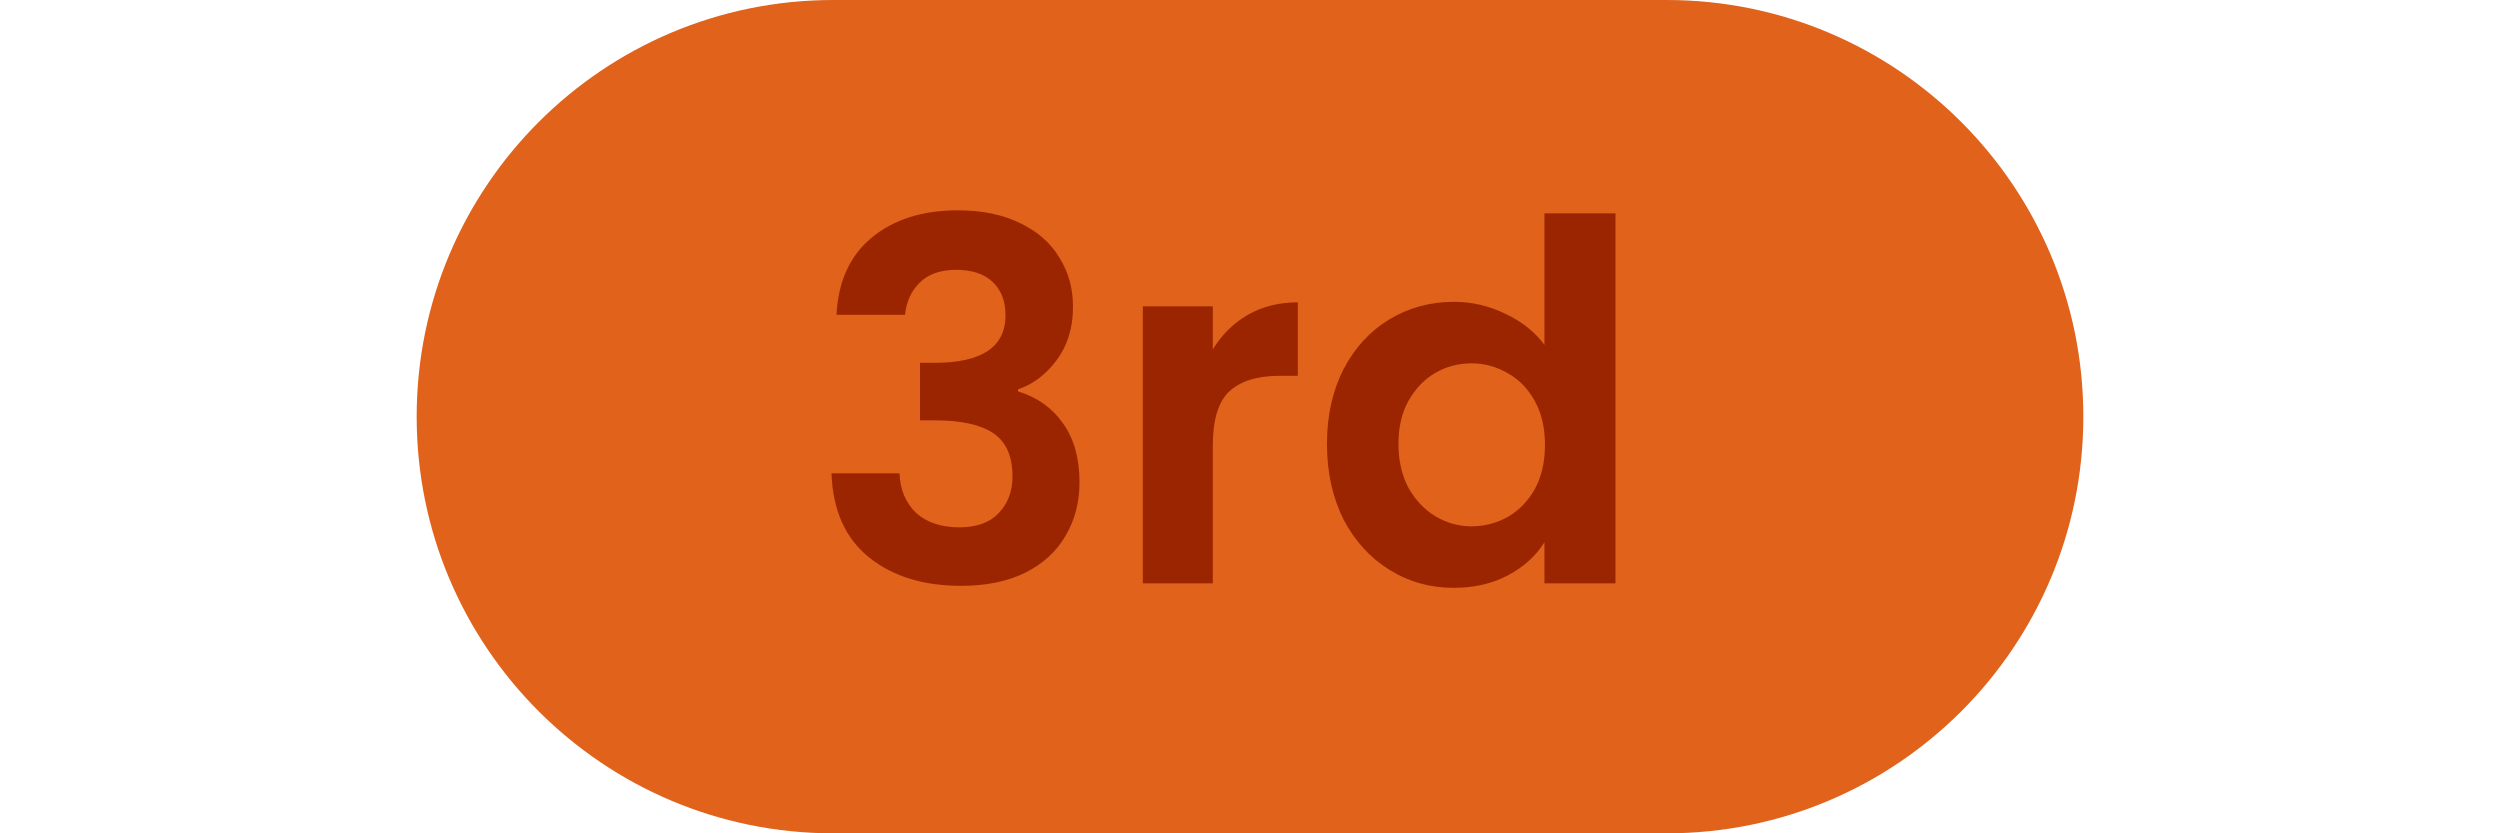
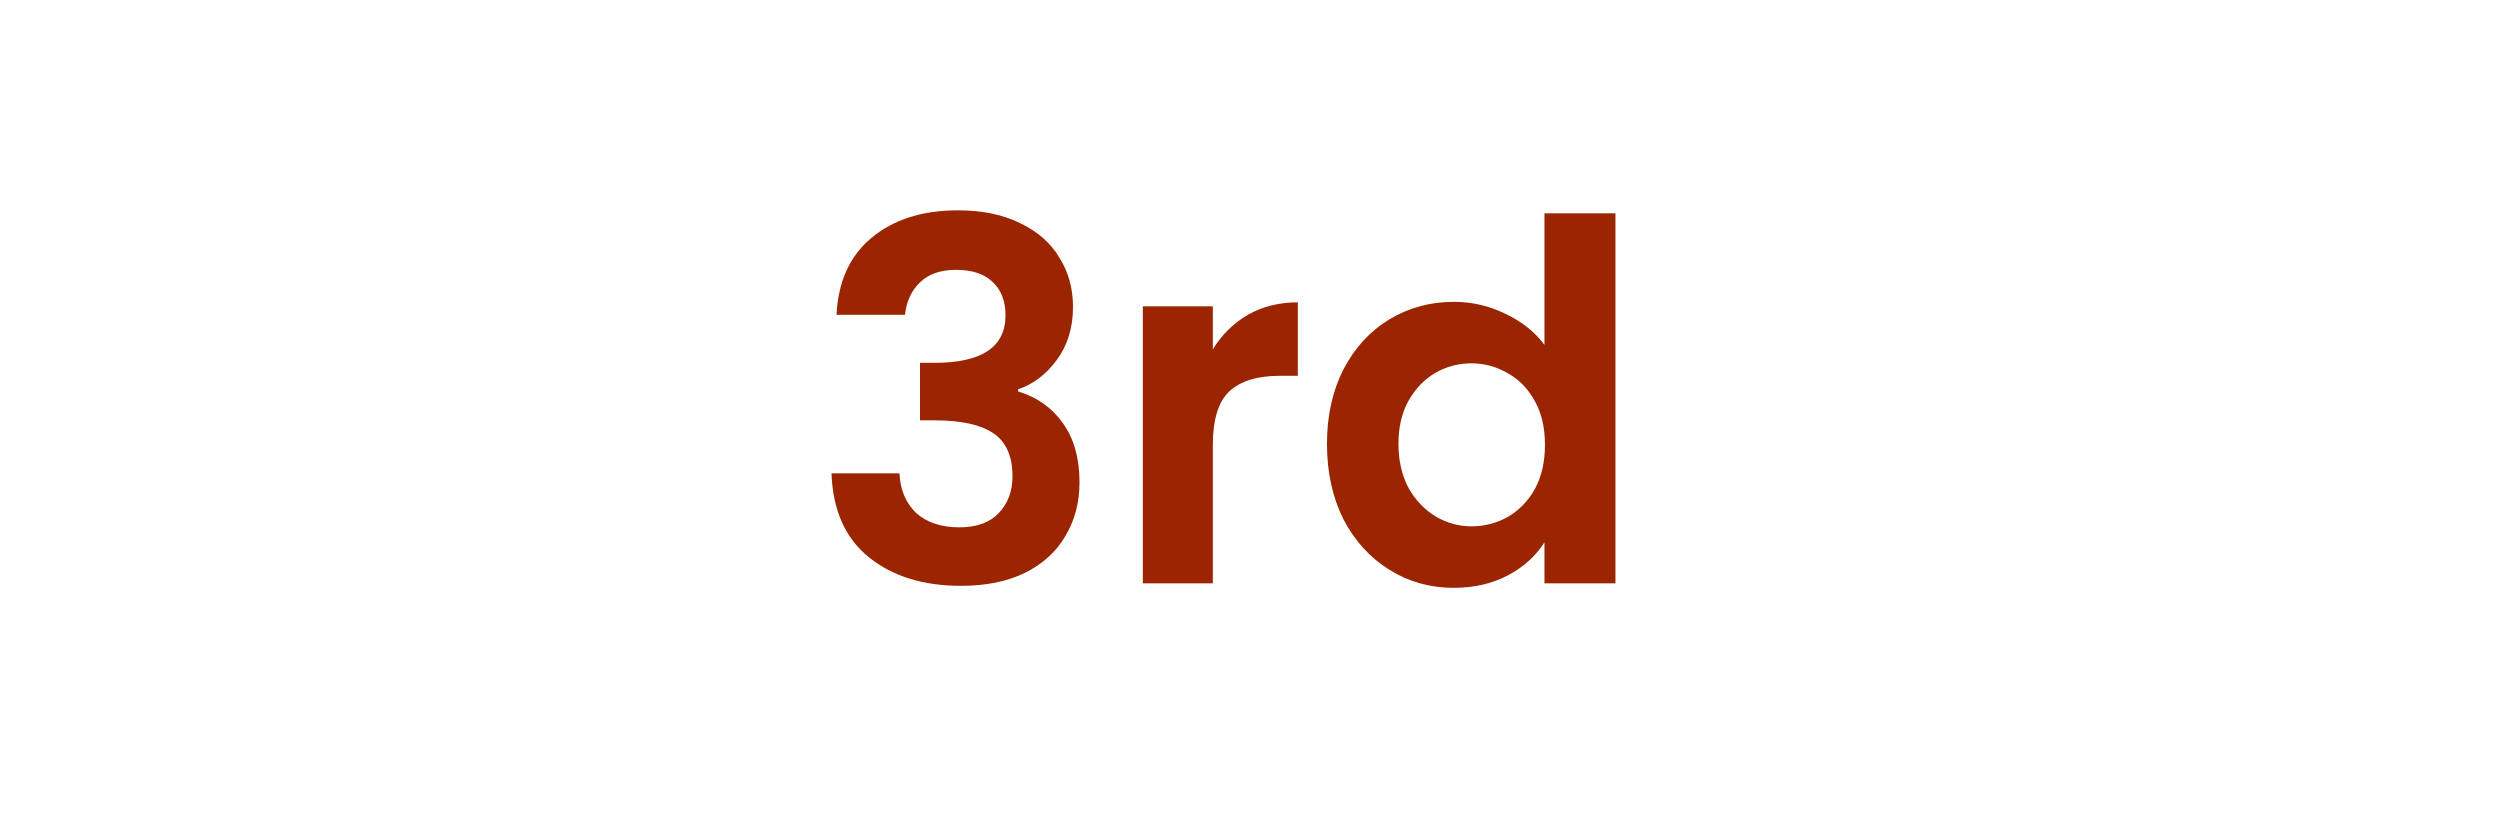
<svg xmlns="http://www.w3.org/2000/svg" width="60" height="20" viewBox="0 0 40 20" fill="none">
-   <path d="M0 10C0 4.477 4.477 0 10 0H30C35.523 0 40 4.477 40 10C40 15.523 35.523 20 30 20H10C4.477 20 0 15.523 0 10Z" fill="#E0621B" />
  <path d="M10.076 7.556C10.116 6.756 10.396 6.14 10.916 5.708C11.444 5.268 12.136 5.048 12.992 5.048C13.576 5.048 14.076 5.152 14.492 5.36C14.908 5.56 15.22 5.836 15.428 6.188C15.644 6.532 15.752 6.924 15.752 7.364C15.752 7.868 15.62 8.296 15.356 8.648C15.1 8.992 14.792 9.224 14.432 9.344V9.392C14.896 9.536 15.256 9.792 15.512 10.16C15.776 10.528 15.908 11 15.908 11.576C15.908 12.056 15.796 12.484 15.572 12.86C15.356 13.236 15.032 13.532 14.6 13.748C14.176 13.956 13.664 14.06 13.064 14.06C12.16 14.06 11.424 13.832 10.856 13.376C10.288 12.92 9.988 12.248 9.956 11.36H11.588C11.604 11.752 11.736 12.068 11.984 12.308C12.24 12.54 12.588 12.656 13.028 12.656C13.436 12.656 13.748 12.544 13.964 12.32C14.188 12.088 14.3 11.792 14.3 11.432C14.3 10.952 14.148 10.608 13.844 10.4C13.54 10.192 13.068 10.088 12.428 10.088H12.08V8.708H12.428C13.564 8.708 14.132 8.328 14.132 7.568C14.132 7.224 14.028 6.956 13.82 6.764C13.62 6.572 13.328 6.476 12.944 6.476C12.568 6.476 12.276 6.58 12.068 6.788C11.868 6.988 11.752 7.244 11.72 7.556H10.076ZM19.108 8.384C19.324 8.032 19.604 7.756 19.948 7.556C20.3 7.356 20.7 7.256 21.148 7.256V9.02H20.704C20.176 9.02 19.776 9.144 19.504 9.392C19.24 9.64 19.108 10.072 19.108 10.688V14H17.428V7.352H19.108V8.384ZM21.847 10.652C21.847 9.98 21.979 9.384 22.243 8.864C22.515 8.344 22.883 7.944 23.347 7.664C23.811 7.384 24.327 7.244 24.895 7.244C25.327 7.244 25.739 7.34 26.131 7.532C26.523 7.716 26.835 7.964 27.067 8.276V5.12H28.771V14H27.067V13.016C26.859 13.344 26.567 13.608 26.191 13.808C25.815 14.008 25.379 14.108 24.883 14.108C24.323 14.108 23.811 13.964 23.347 13.676C22.883 13.388 22.515 12.984 22.243 12.464C21.979 11.936 21.847 11.332 21.847 10.652ZM27.079 10.676C27.079 10.268 26.999 9.92 26.839 9.632C26.679 9.336 26.463 9.112 26.191 8.96C25.919 8.8 25.627 8.72 25.315 8.72C25.003 8.72 24.715 8.796 24.451 8.948C24.187 9.1 23.971 9.324 23.803 9.62C23.643 9.908 23.563 10.252 23.563 10.652C23.563 11.052 23.643 11.404 23.803 11.708C23.971 12.004 24.187 12.232 24.451 12.392C24.723 12.552 25.011 12.632 25.315 12.632C25.627 12.632 25.919 12.556 26.191 12.404C26.463 12.244 26.679 12.02 26.839 11.732C26.999 11.436 27.079 11.084 27.079 10.676Z" fill="#9B2500" />
</svg>